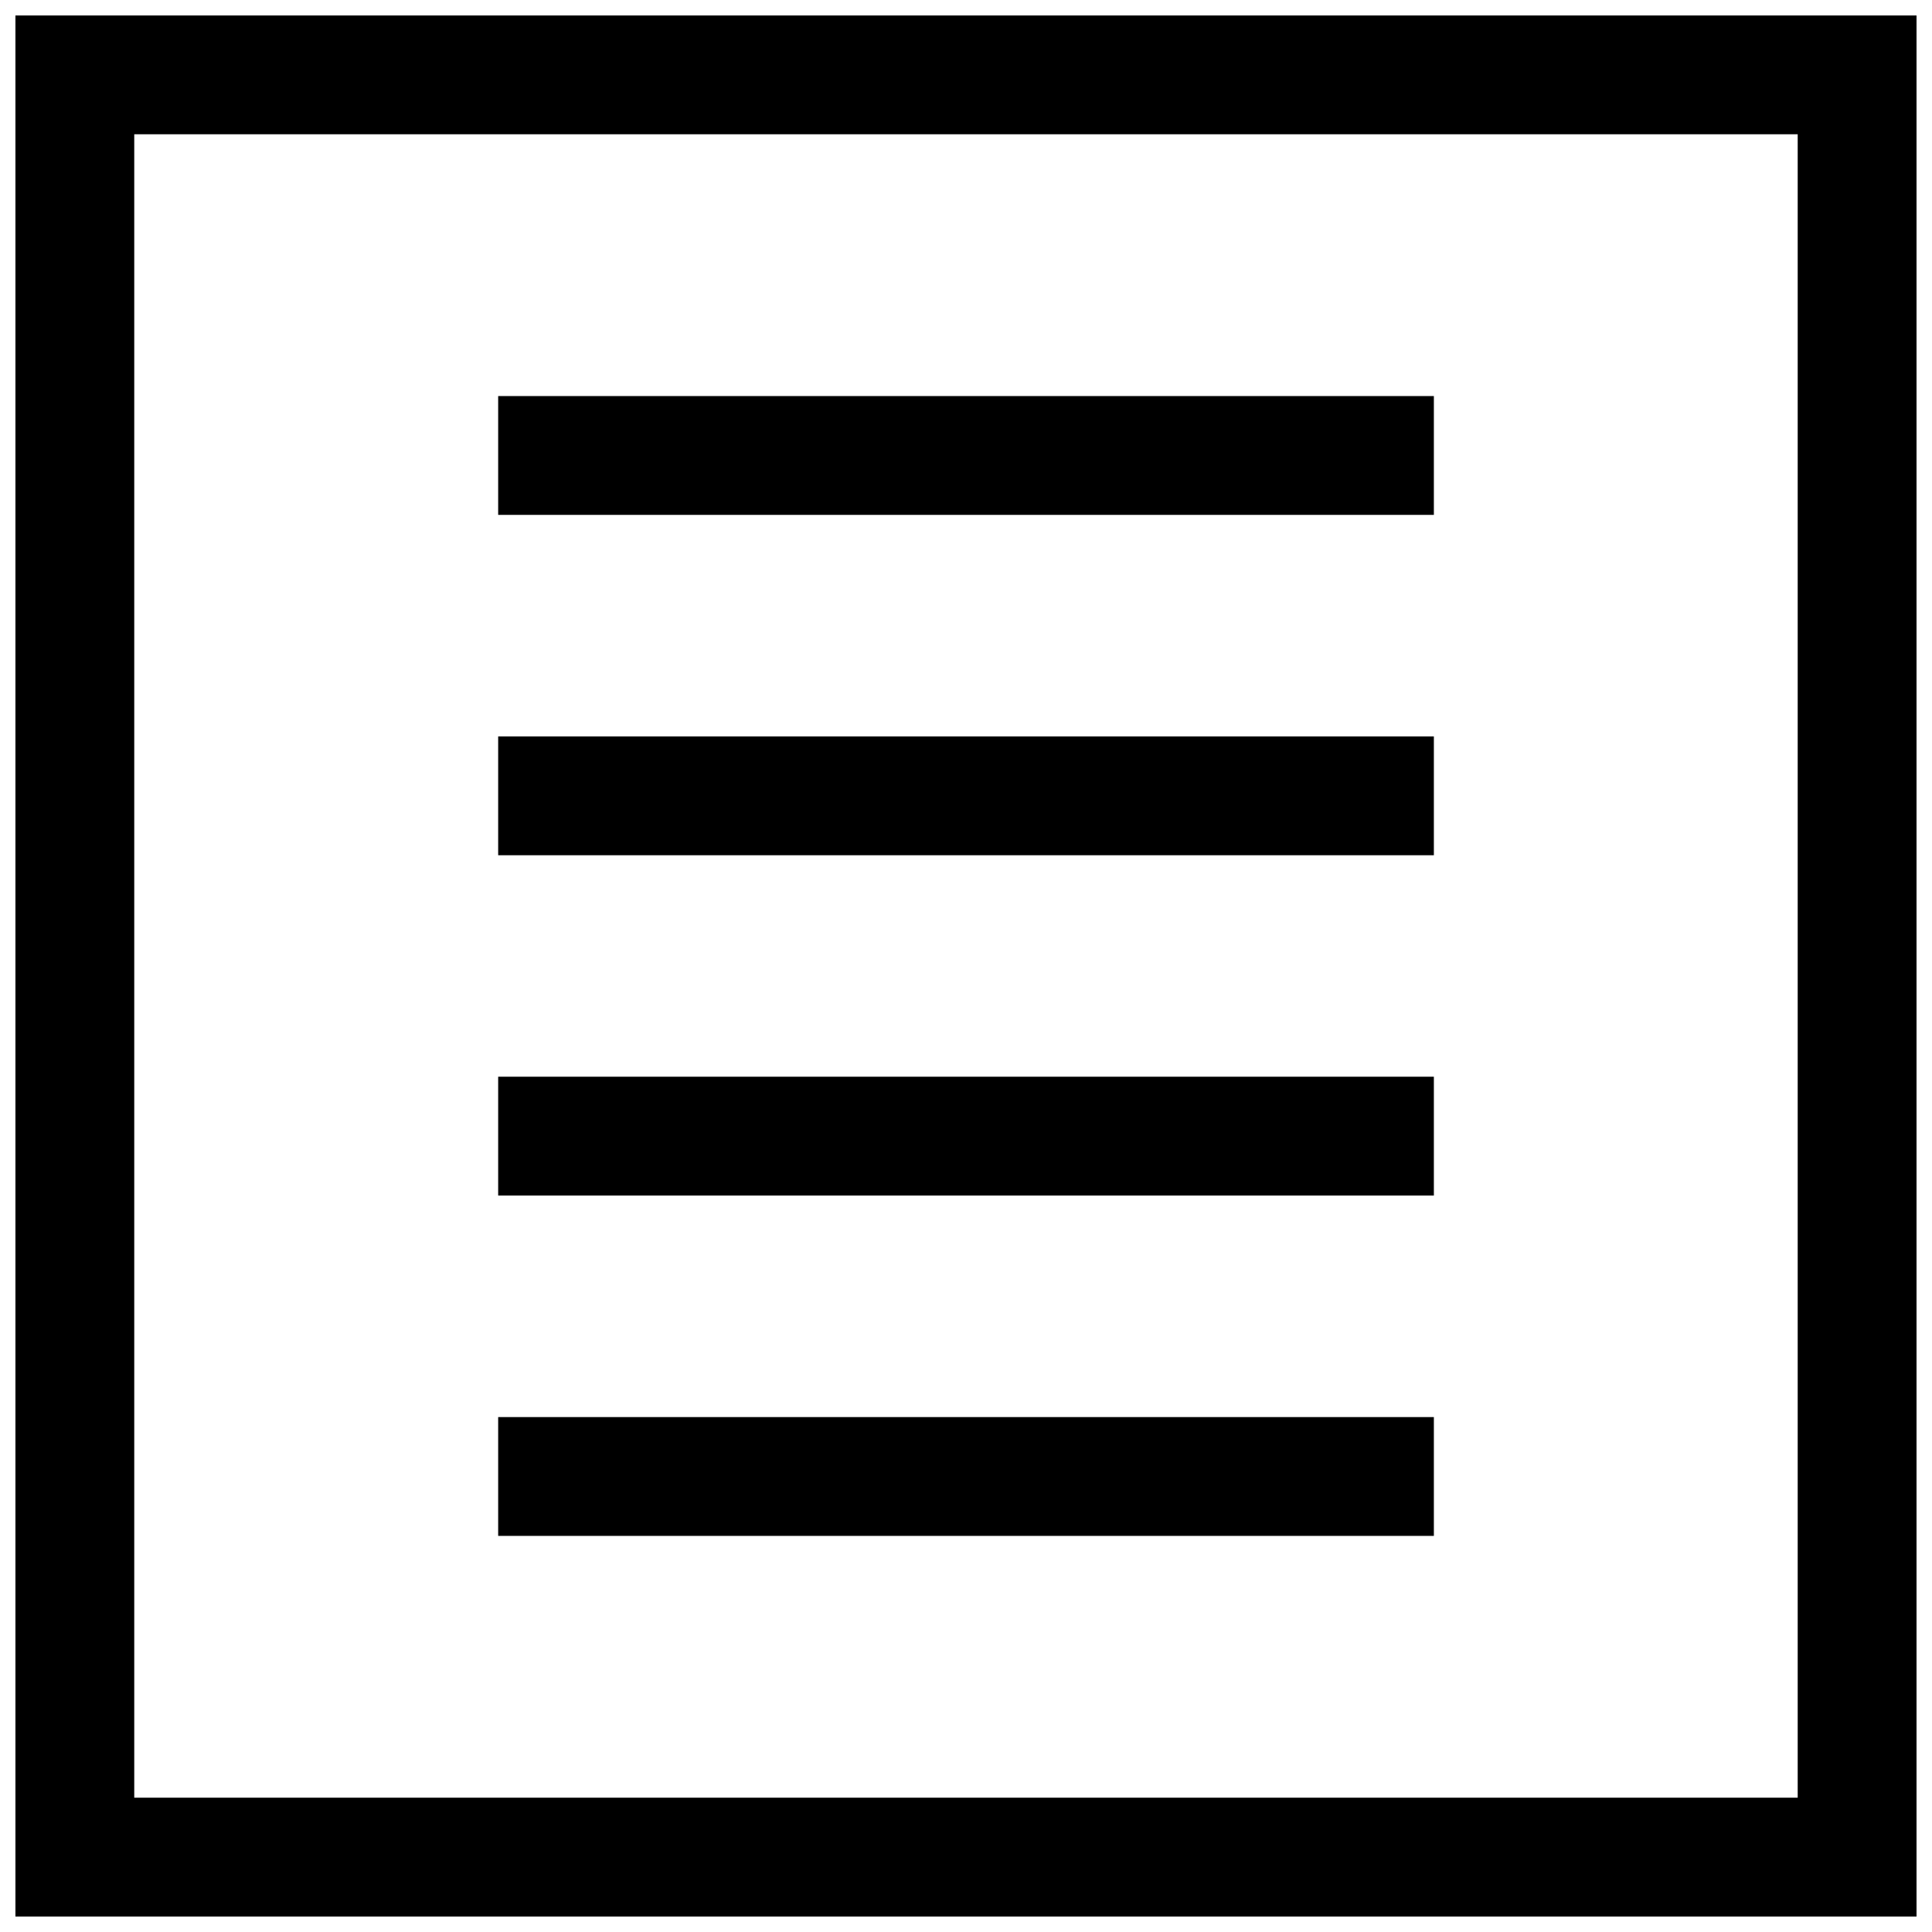
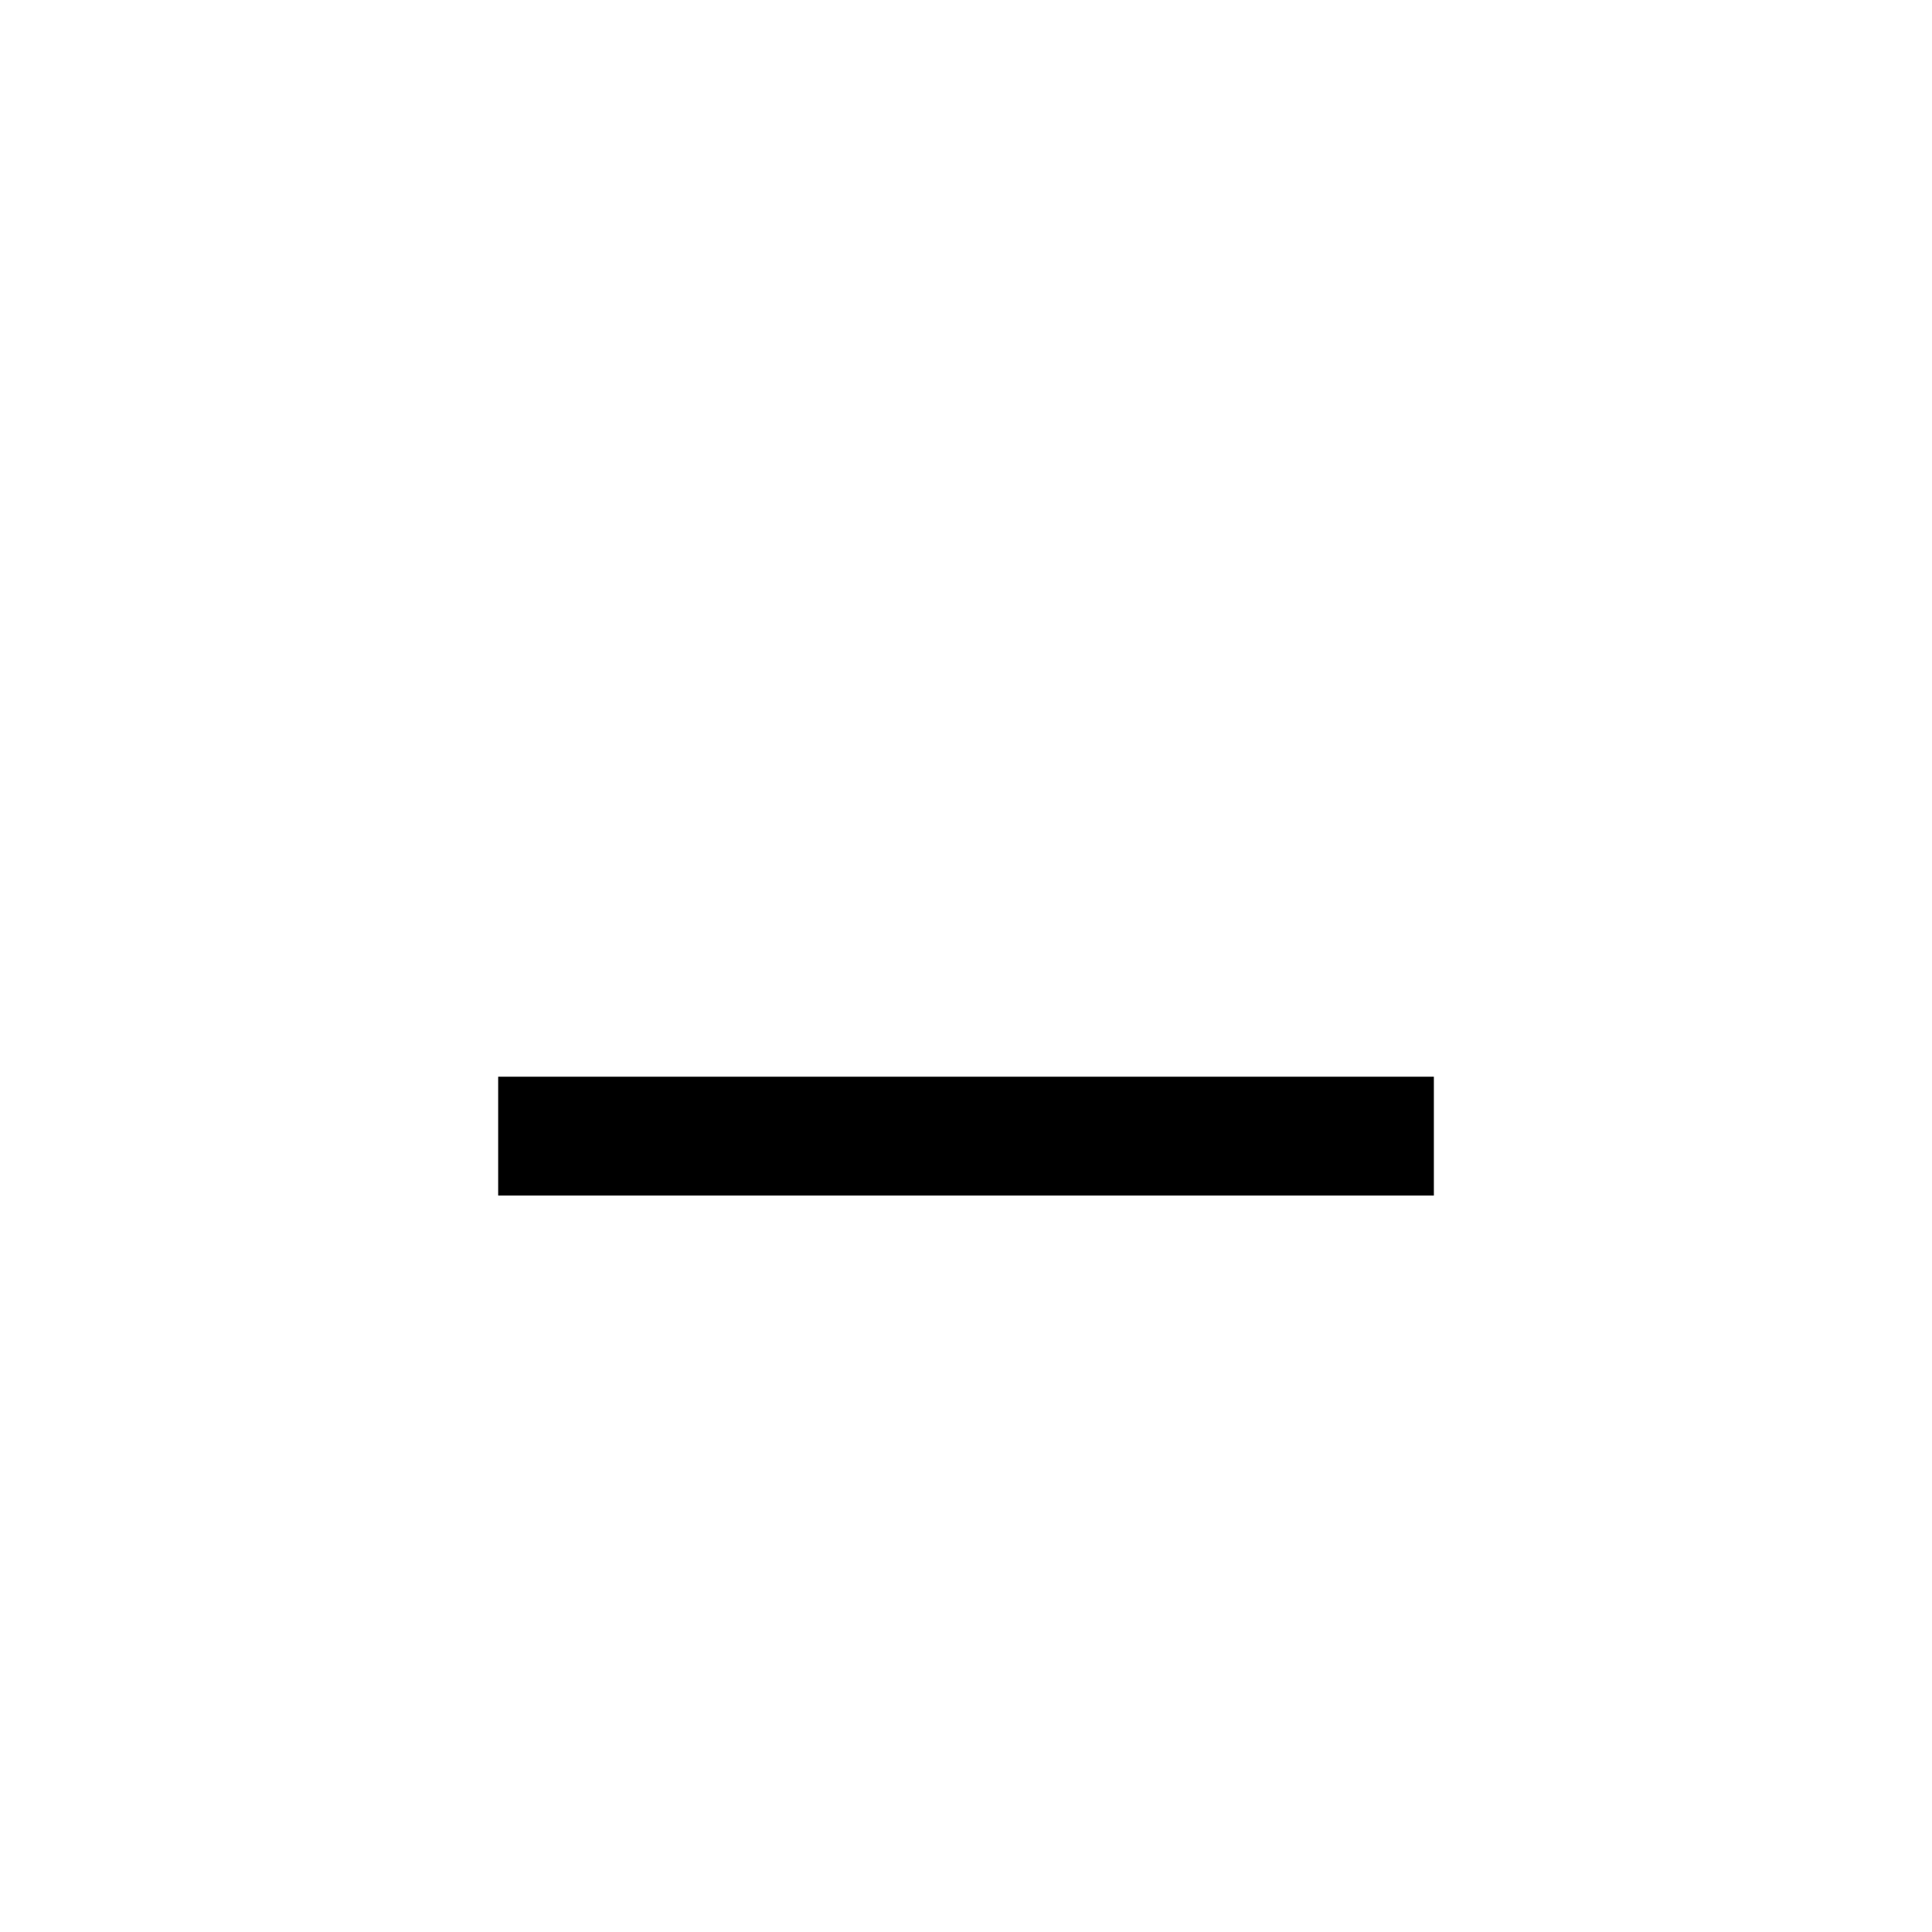
<svg xmlns="http://www.w3.org/2000/svg" width="800px" height="800px" version="1.1" viewBox="144 144 512 512">
  <defs>
    <clipPath id="a">
-       <path d="m148.09 148.09h503.81v503.81h-503.81z" />
-     </clipPath>
+       </clipPath>
  </defs>
  <g clip-path="url(#a)">
-     <path d="m148.09 651.9h503.81v-503.81h-503.81zm31.488-472.32h440.83v440.83h-440.83z" />
-   </g>
-   <path d="m276.02 519.54h247.97v31.488h-247.97z" />
+     </g>
  <path d="m276.02 429.34h247.97v31.488h-247.97z" />
-   <path d="m276.02 339.16h247.97v31.488h-247.97z" />
-   <path d="m276.02 248.96h247.97v31.488h-247.97z" />
</svg>